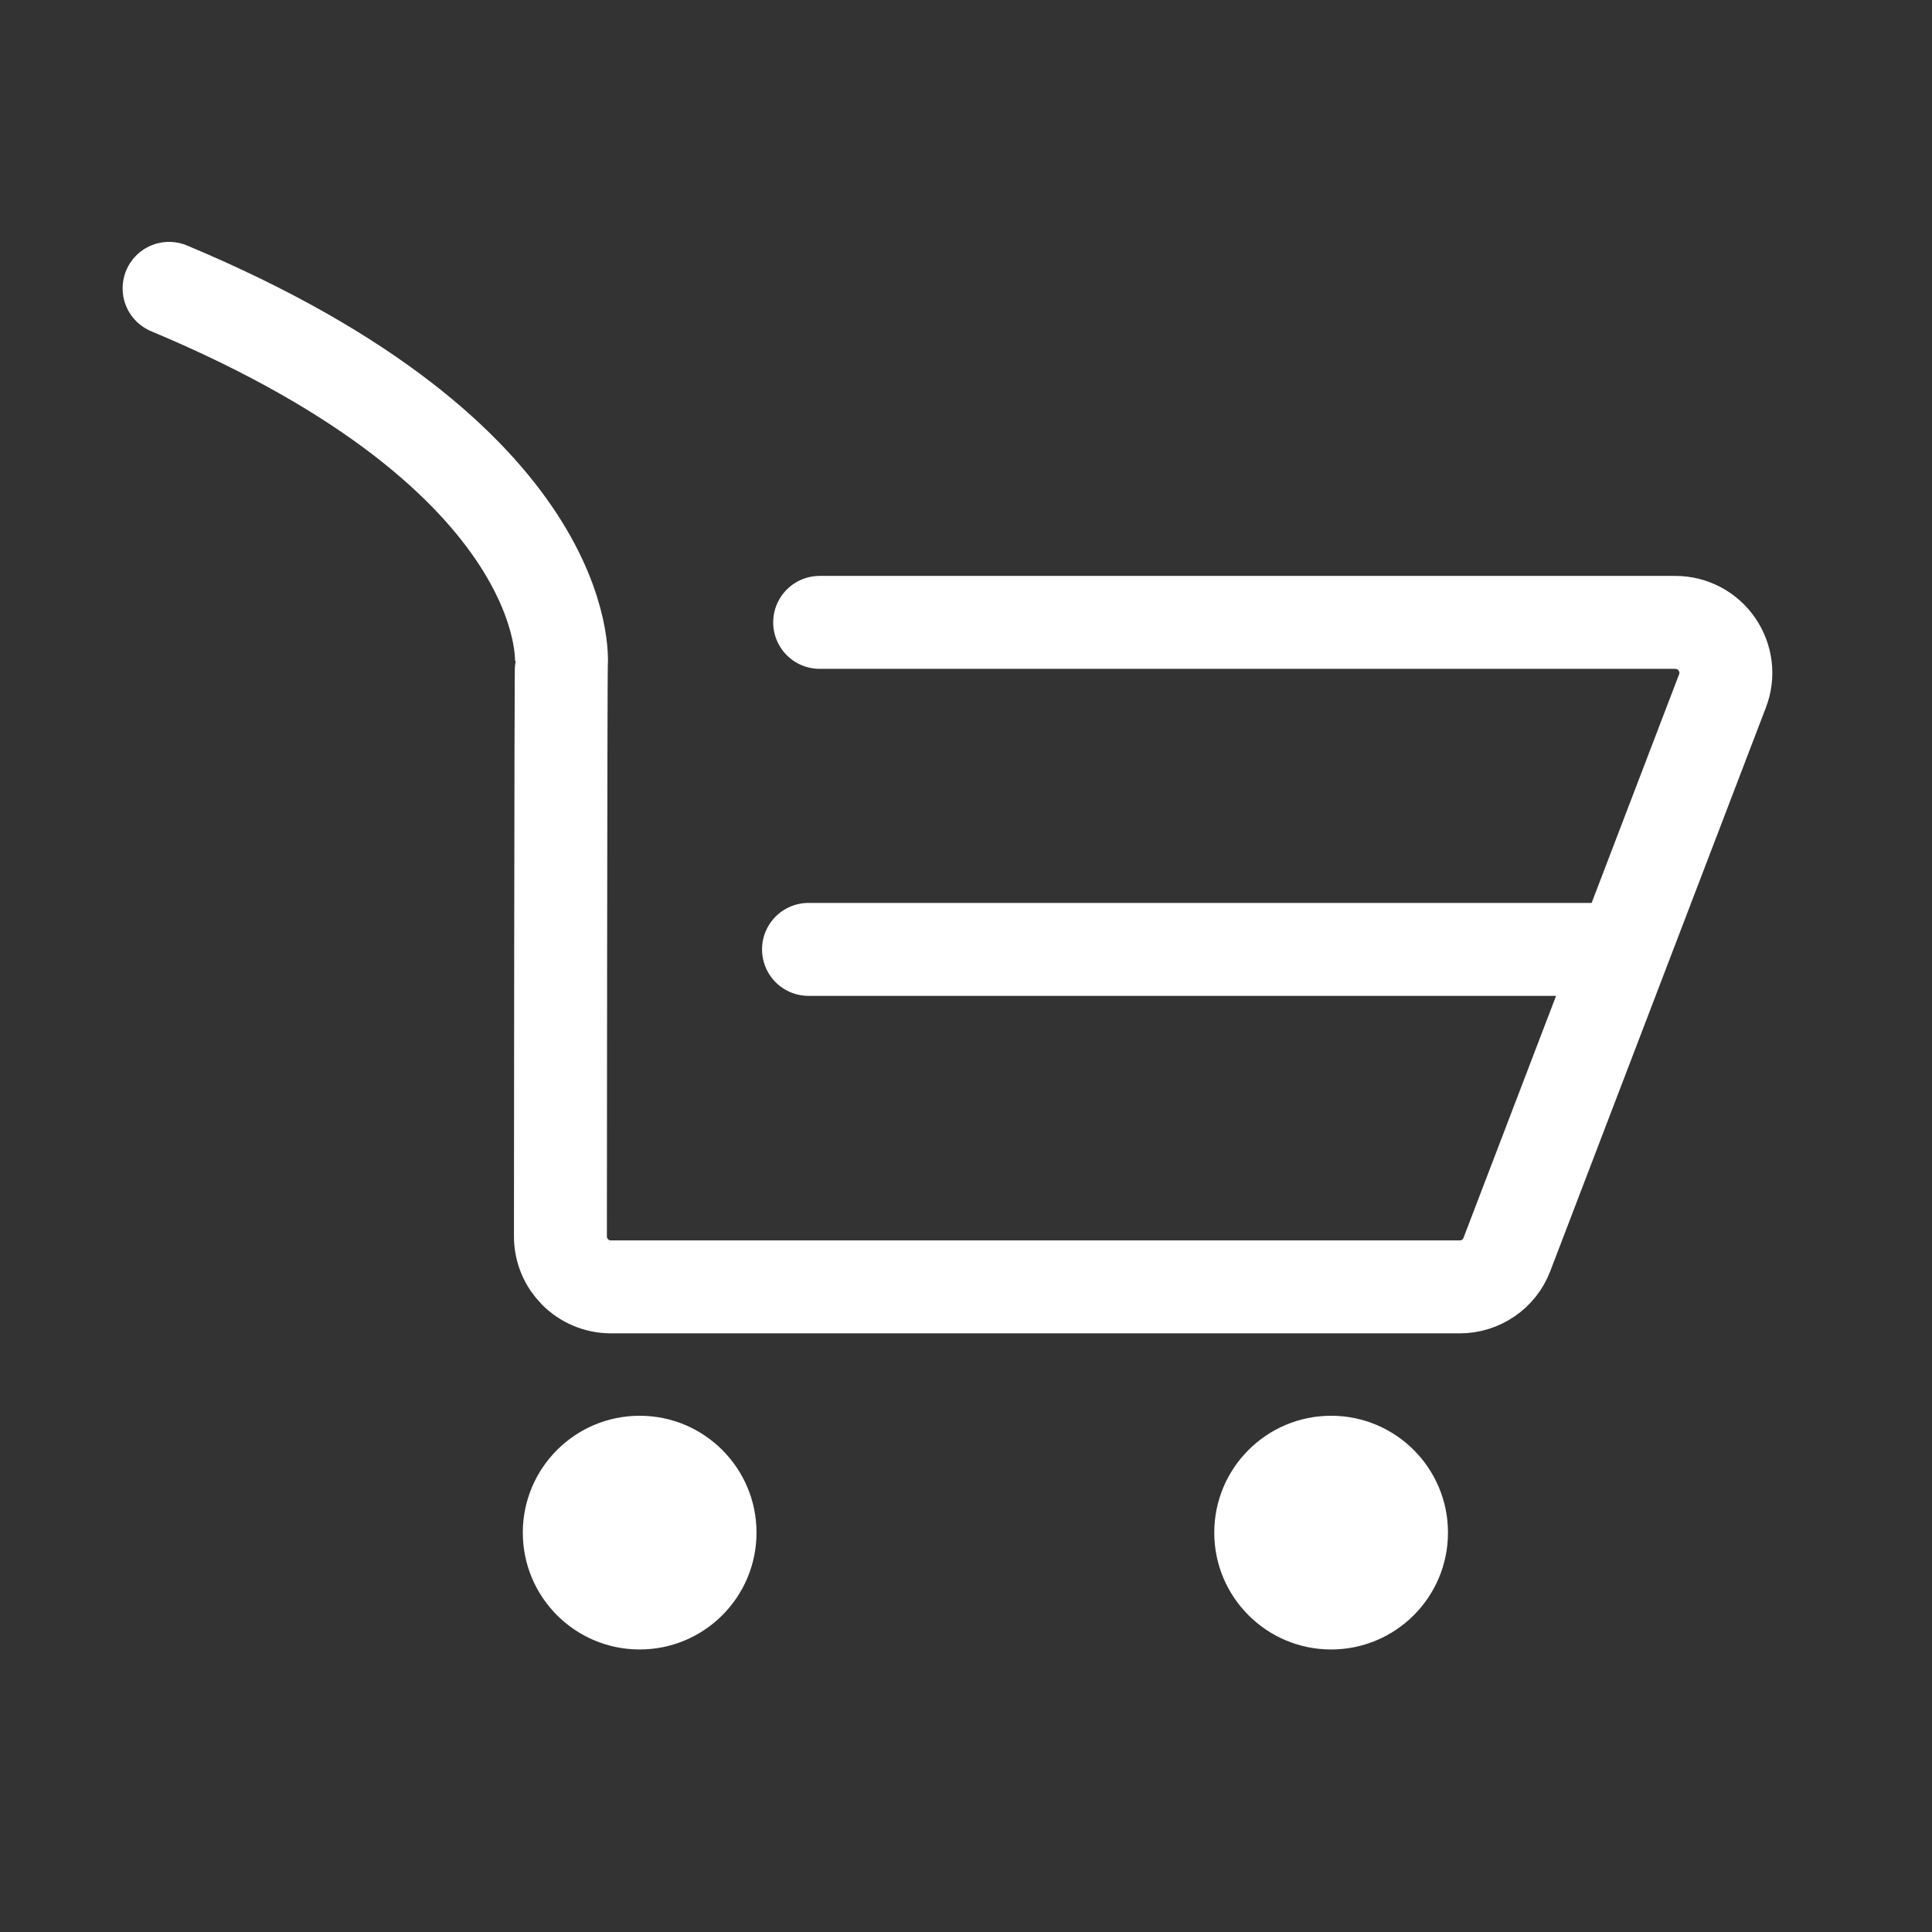
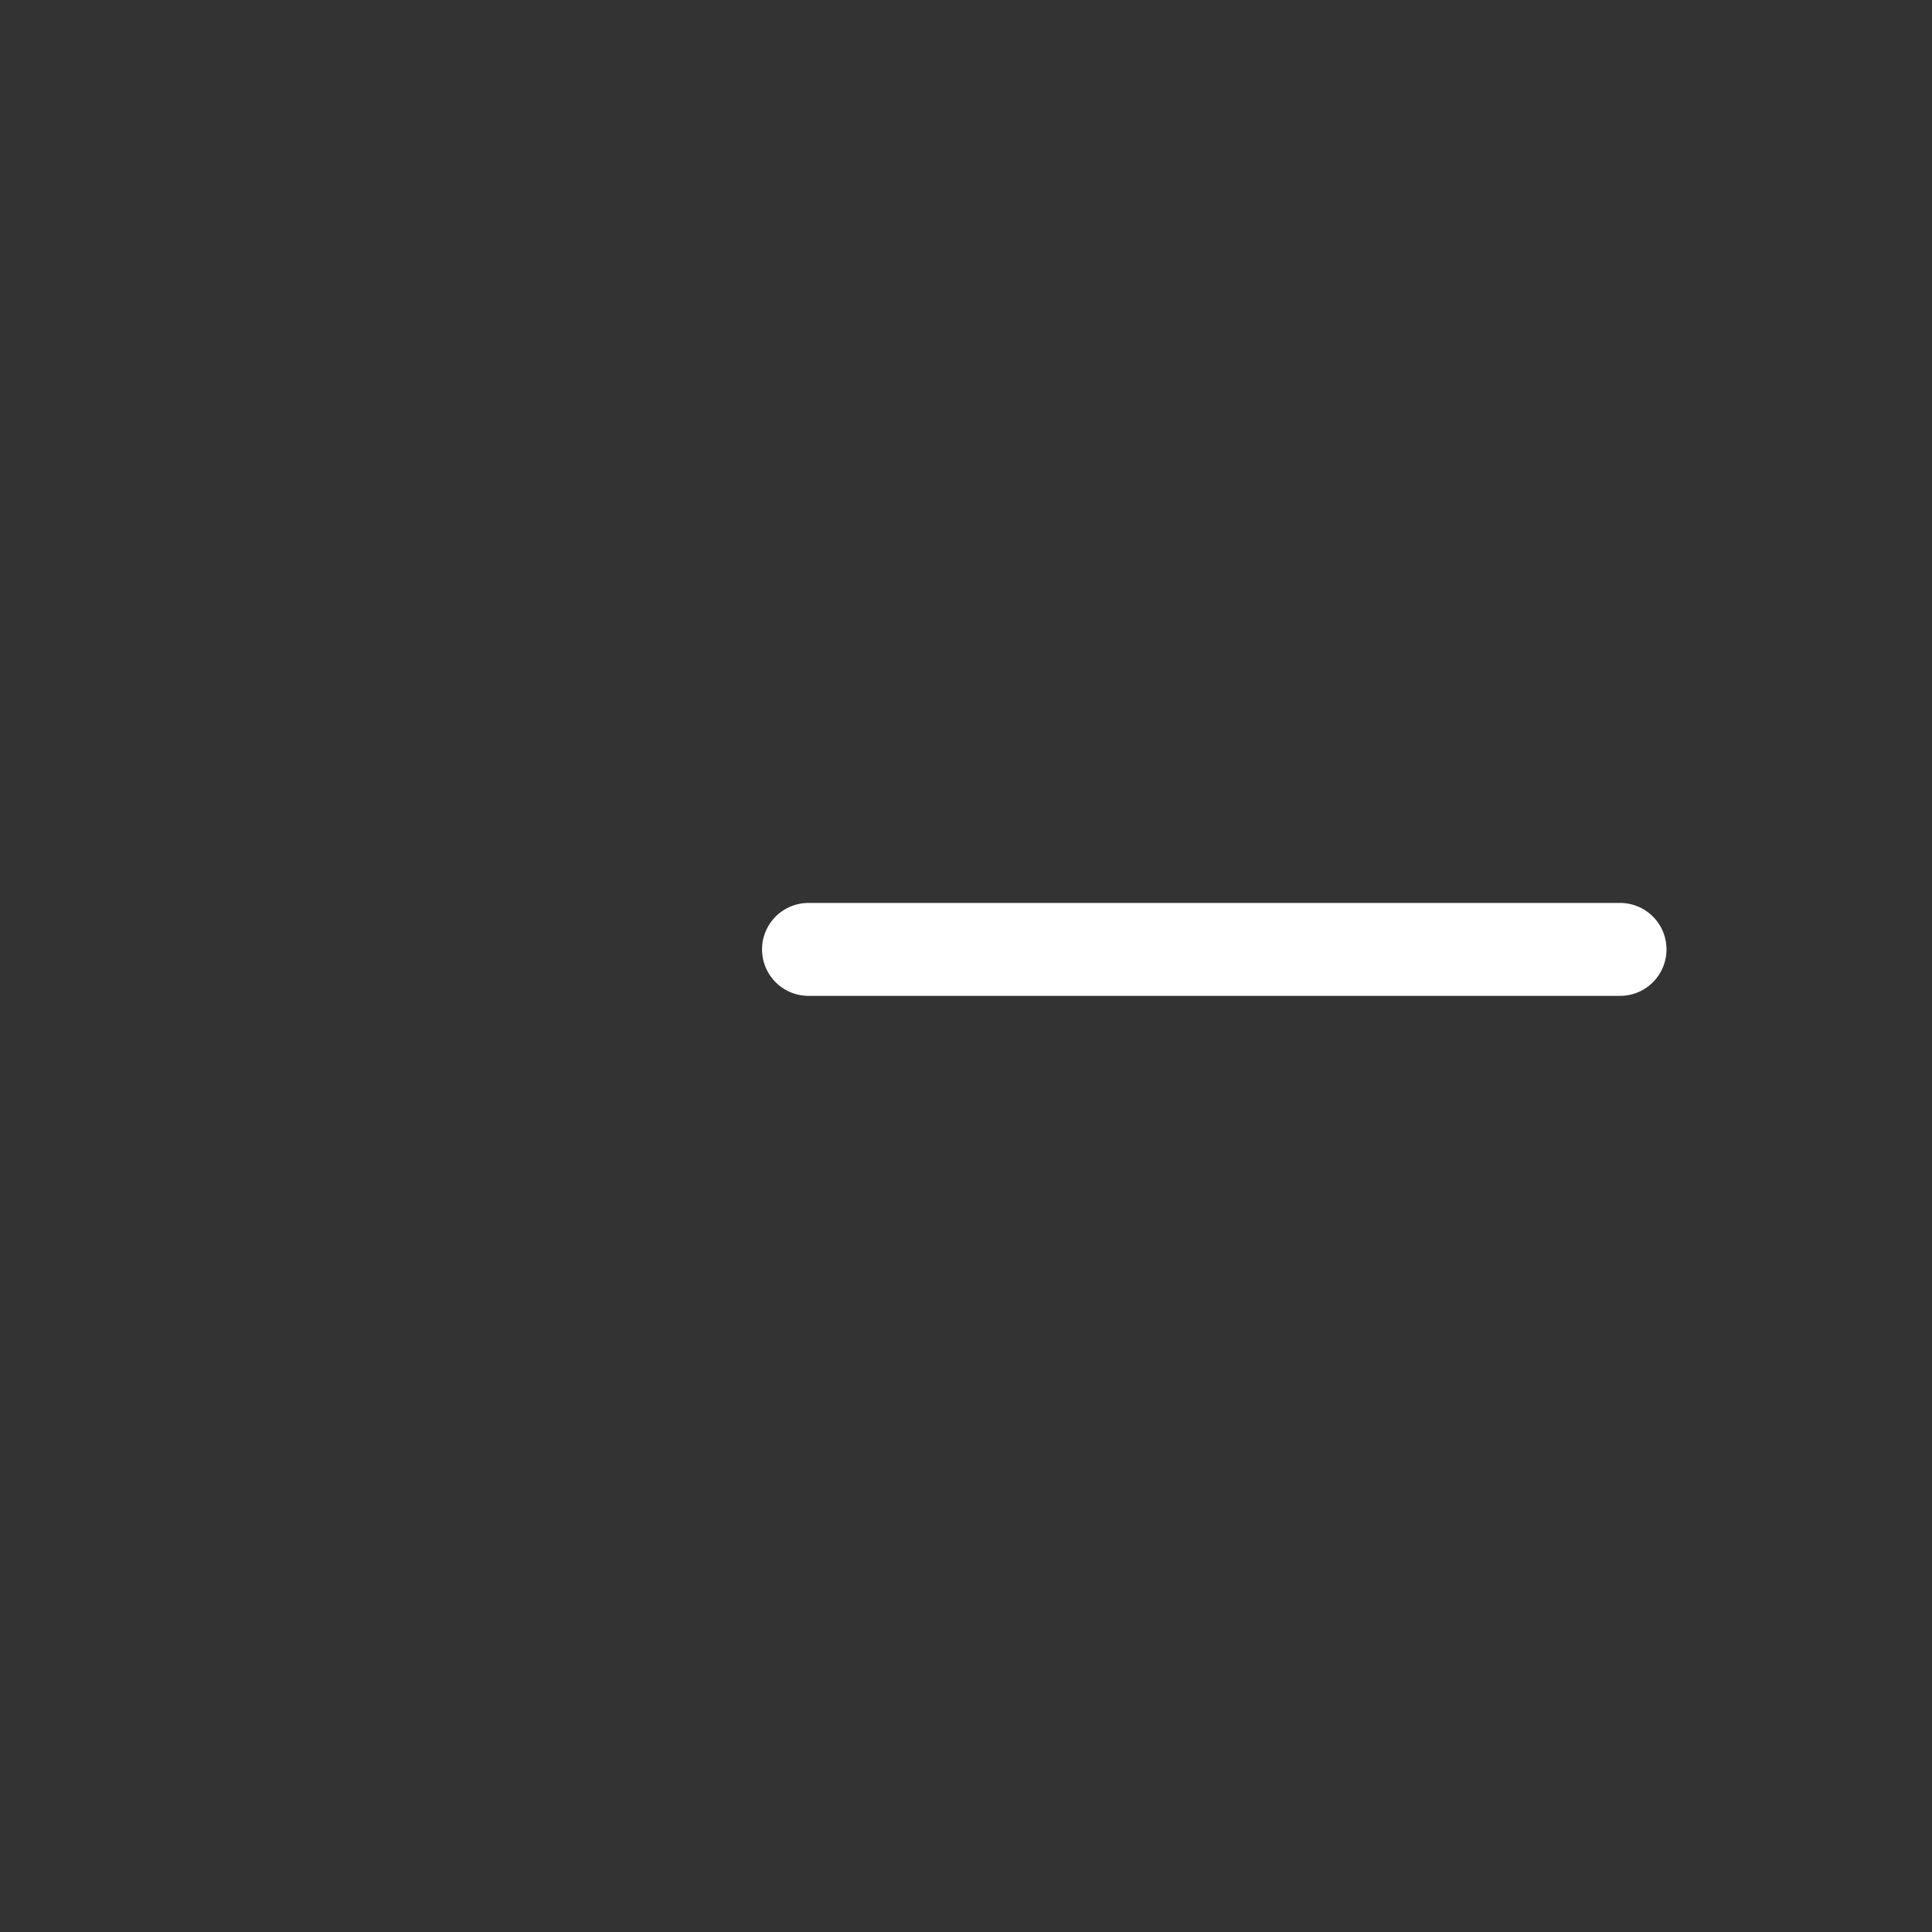
<svg xmlns="http://www.w3.org/2000/svg" version="1.1" id="Livello_1" x="0px" y="0px" width="31.182px" height="31.182px" viewBox="0 0 31.182 31.182" style="enable-background:new 0 0 31.182 31.182;" xml:space="preserve">
  <rect x="0" y="0" width="31.182" height="31.182" fill="#333333" stroke="none" />
  <style type="text/css">

	.st0{fill:#FFFFFF;}
	.st1{fill:none;stroke:#FFFFFF;stroke-width:1.5;stroke-linecap:round;stroke-miterlimit:10;}

</style>
  <g>
    <g>
-       <circle class="st0" cx="21.484" cy="24.736" r="1.886" />
-     </g>
+       </g>
    <g>
-       <circle class="st0" cx="10.324" cy="24.736" r="1.886" />
-     </g>
-     <path class="st1" d="M13.229,10.045h13.81c0.269,0,0.521,0.132,0.672,0.354c0.152,0.221,0.187,0.503,0.089,0.754l-3.479,9.093   c-0.12,0.317-0.424,0.524-0.762,0.524H9.861c-0.451,0-0.816-0.364-0.816-0.815c0,0,0.005-9.197,0.016-9.247   c0.001-0.017,0.25-3.299-6.332-6.054" />
+       </g>
    <line class="st1" x1="26.147" y1="15.323" x2="13.049" y2="15.323" />
  </g>
</svg>